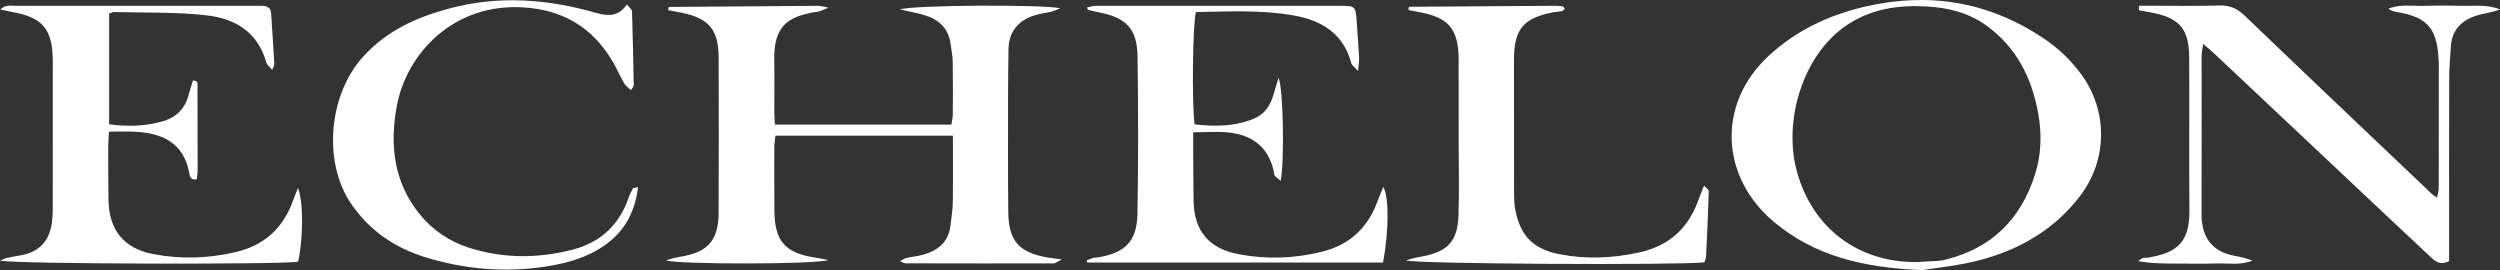
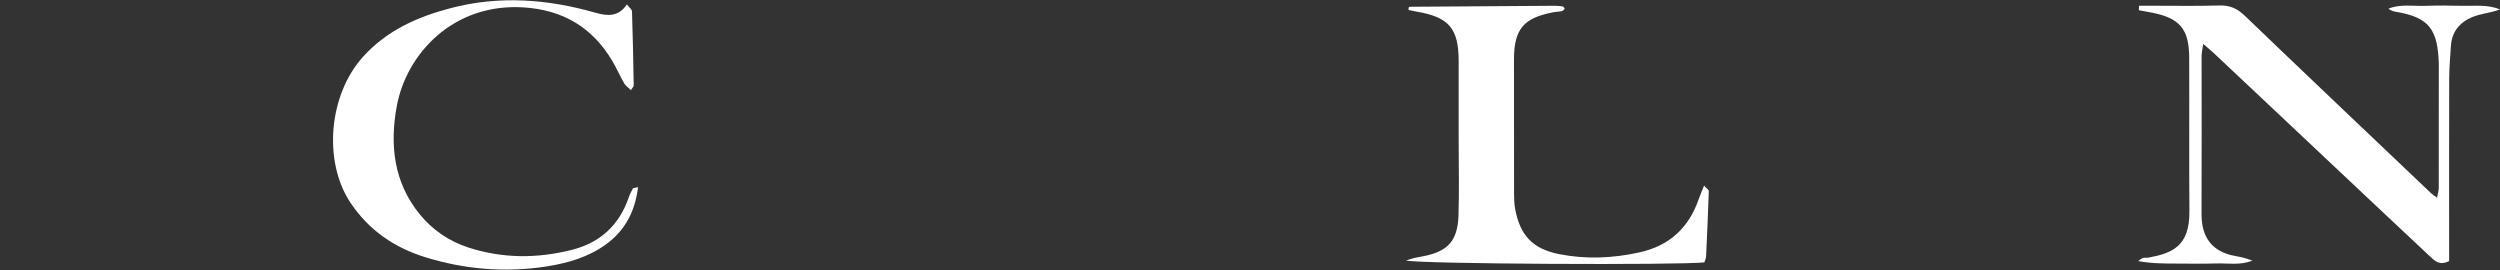
<svg xmlns="http://www.w3.org/2000/svg" version="1.1" id="レイヤー_1" x="0px" y="0px" width="440.203px" height="47.568px" viewBox="0 0 440.203 47.568" enable-background="new 0 0 440.203 47.568" xml:space="preserve">
  <rect x="0" y="0" width="440.203" height="47.568" fill="#333333" stroke="none" />
  <g>
    <g>
-       <path fill="#FFFFFF" d="M136.448,21.941c10.462,0,20.703,0,31.07,0c0.099-0.641,0.247-1.195,0.25-1.748    c0.023-3.092,0.045-6.182-0.01-9.271c-0.017-1.074-0.24-2.148-0.384-3.221c-0.382-2.867-2.226-4.373-4.832-5.109    c-1.229-0.344-2.491-0.57-4.065-0.926c2.041-0.787,25.355-0.916,28.204-0.199c-0.696,0.268-1.071,0.461-1.47,0.563    c-1.133,0.277-2.32,0.393-3.406,0.789c-2.697,0.986-4.195,2.924-4.229,5.869c-0.028,2.336-0.071,4.674-0.071,7.012    c-0.004,7.186-0.041,14.381,0.03,21.559c0.05,5.176,1.859,7.201,6.938,8.082c0.637,0.105,1.279,0.176,2.52,0.34    c-0.844,0.406-1.156,0.693-1.47,0.701c-8.69,0.018-17.38,0-26.067-0.016c-0.217,0-0.431-0.148-0.99-0.363    c0.555-0.287,0.838-0.514,1.155-0.582c0.972-0.225,1.979-0.313,2.935-0.58c2.617-0.727,4.459-2.242,4.807-5.107    c0.171-1.412,0.386-2.822,0.405-4.225c0.057-3.828,0.02-7.645,0.02-11.625c-10.534,0-20.771,0-31.247,0    c-0.068,0.707-0.198,1.418-0.201,2.135c-0.014,3.672-0.013,7.35,0.016,11.031c0.041,5.428,1.871,7.508,7.259,8.322    c0.583,0.084,1.161,0.213,2.233,0.422c-2.475,0.779-26.252,0.787-28.59,0.061c0.732-0.217,1.135-0.375,1.547-0.457    c0.567-0.131,1.146-0.201,1.717-0.324c4.068-0.828,5.996-2.77,6.015-7.572c0.039-9.107,0.026-18.215,0.005-27.324    c-0.012-4.941-1.678-6.943-6.523-7.939c-0.786-0.162-1.576-0.301-2.326-0.439c0-0.252-0.017-0.338,0.006-0.416    c0.02-0.061,0.081-0.164,0.125-0.164c8.764-0.078,17.525-0.148,26.286-0.199c0.384,0,0.766,0.139,1.774,0.33    c-0.947,0.381-1.331,0.551-1.725,0.689c-0.151,0.055-0.332,0.029-0.496,0.055c-4.758,0.787-7.47,2.32-7.333,8.51    c0.065,2.924-0.003,5.852,0.007,8.777C136.337,20.184,136.404,20.998,136.448,21.941z" />
-       <path fill="#FFFFFF" d="M338.46,47.568c-10.582-0.451-18.949-2.547-26.023-8.426c-9.479-7.885-10.234-20.775-0.986-29.33    c4.785-4.426,10.474-7.107,16.743-8.596c11.292-2.676,21.866-0.979,31.575,5.488c2.582,1.723,4.824,3.818,6.684,6.355    c4.723,6.43,4.682,15.045-0.18,21.434c-4.488,5.904-10.576,9.42-17.588,11.289C344.843,46.807,340.829,47.17,338.46,47.568z     M337.478,46.148c1.334-0.078,2.669-0.141,4.003-0.232c0.413-0.029,0.822-0.133,1.225-0.236    c8.073-2.023,13.173-7.178,15.642-15.02c1.123-3.574,1.191-7.23,0.508-10.893c-1.164-6.205-3.867-11.504-9.115-15.287    c-3.173-2.295-6.809-3.143-10.6-3.352c-5.003-0.268-9.786,0.459-14.086,3.387c-7.628,5.201-11.121,16.813-8.643,25.738    C319.179,40.209,327.193,46.207,337.478,46.148z" />
      <path fill="#FFFFFF" d="M376.649,1.01c0.798,0,1.597,0,2.395,0c3.929,0,7.859,0.074,11.783-0.045    c1.82-0.051,3.109,0.537,4.422,1.791c10.912,10.477,21.892,20.883,32.854,31.299c0.238,0.223,0.523,0.396,1.012,0.76    c0.126-0.693,0.303-1.203,0.305-1.715c0.018-7.27,0.012-14.545,0.009-21.816c0-0.074,0-0.164-0.003-0.25    c-0.232-5.668-1.549-8-7.576-8.959c-0.441-0.07-0.873-0.227-1.295-0.547c2.123-0.855,4.328-0.424,6.482-0.502    c2.17-0.068,4.348-0.061,6.52,0c2.191,0.059,4.416-0.295,6.648,0.641c-0.402,0.123-0.803,0.27-1.209,0.371    c-1.207,0.313-2.471,0.479-3.613,0.943c-2.252,0.918-3.662,2.58-3.822,5.109c-0.123,1.912-0.297,3.838-0.301,5.758    c-0.031,9.861-0.014,19.721-0.014,29.58c0,0.893,0,1.783,0,2.537c-1.672,0.85-2.508-0.006-3.372-0.82    c-2.8-2.635-5.614-5.246-8.411-7.887c-9.859-9.273-19.711-18.555-29.57-27.828c-0.535-0.508-1.109-0.969-1.947-1.695    c-0.125,0.9-0.281,1.508-0.284,2.113c-0.009,9.273,0.038,18.555-0.011,27.822c-0.021,4.146,1.883,6.676,5.922,7.402    c1.014,0.182,2.023,0.406,3.02,0.814c-2.129,0.875-4.334,0.426-6.489,0.504c-2.252,0.076-4.511,0.018-6.767,0.018    c-2.238,0-4.477,0-6.837-0.436c0.276-0.189,0.528-0.449,0.834-0.545c0.304-0.102,0.669-0.008,0.994-0.068    c4.128-0.789,7.237-1.938,7.187-8.154c-0.073-9.021,0.006-18.051-0.038-27.072c-0.024-5.021-1.657-6.934-6.526-7.902    c-0.781-0.156-1.562-0.295-2.344-0.434C376.62,1.527,376.632,1.268,376.649,1.01z" />
-       <path fill="#FFFFFF" d="M239.128,12.504c-0.641-0.725-1.094-1.012-1.193-1.393c-1.354-5.133-5.179-7.488-9.936-8.355    c-5.762-1.053-11.625-0.742-17.408-0.631c-0.582,1.896-0.749,16.111-0.244,19.773c3.529,0.398,7.053,0.406,10.451-1.006    c1.918-0.803,2.941-2.379,3.47-4.336c0.226-0.828,0.504-1.66,0.86-2.83c0.872,1.922,1.035,14.994,0.373,18.119    c-0.416-0.361-0.775-0.605-1.041-0.926c-0.141-0.174-0.119-0.479-0.17-0.729c-0.908-4.25-3.746-6.389-7.873-6.857    c-1.955-0.223-3.963-0.043-6.316-0.043c0,1.1-0.006,2.07,0,3.039c0.018,3.006,0.016,6.018,0.066,9.023    c0.086,5.279,2.675,8.404,7.889,9.398c4.9,0.945,9.789,0.781,14.64-0.406c4.833-1.186,8.092-4.119,9.81-8.785    c0.305-0.832,0.659-1.637,1.068-2.641c1.05,1.809,0.963,7.945-0.047,13.305c-17.339,0-34.713,0-52.082,0    c-0.031-0.127-0.064-0.252-0.092-0.381c0.383-0.146,0.762-0.328,1.156-0.441c0.232-0.068,0.499-0.025,0.746-0.068    c4.928-0.814,6.957-2.848,7.033-7.826c0.147-9.193,0.143-18.379,0.009-27.566c-0.071-4.881-1.974-6.83-6.812-7.773    c-0.643-0.131-1.281-0.27-1.924-0.424c-0.035-0.01-0.045-0.129-0.142-0.441c0.51-0.094,1.017-0.277,1.521-0.277    c14.451-0.016,28.902-0.016,43.354,0c2.254,0,2.413,0.197,2.563,2.398c0.154,2.242,0.332,4.486,0.455,6.736    C239.344,10.766,239.224,11.383,239.128,12.504z" />
-       <path fill="#FFFFFF" d="M52.463,33.1c1.086,2.721,0.831,9.637,0.022,12.98c-2.418,0.518-50.363,0.439-52.484-0.201    c0.607-0.232,0.924-0.4,1.26-0.477c0.811-0.174,1.631-0.313,2.447-0.457c3.199-0.582,4.98-2.512,5.424-5.697    c0.113-0.82,0.157-1.662,0.157-2.494C9.3,28.141,9.294,19.535,9.294,10.932c0-0.088,0-0.174,0-0.252    C9.249,5.086,7.497,3.033,1.972,2.074c-0.529-0.096-1.055-0.219-1.921-0.4c0.938-0.898,1.792-0.656,2.54-0.656    c12.703-0.008,25.408,0,38.11,0c1.755,0,3.509,0,5.265,0.008c0.9,0,1.699,0.174,1.774,1.299c0.2,2.998,0.394,5.99,0.563,8.994    c0.014,0.209-0.164,0.434-0.385,0.971c-0.446-0.563-0.929-0.9-1.049-1.352c-1.451-5.244-5.455-7.643-10.311-8.215    C31.11,2.08,25.562,2.273,20.053,2.117c-0.226,0-0.455,0.156-0.835,0.285c0,6.451,0,12.918,0,19.48    c3.311,0.457,6.466,0.346,9.531-0.549c2.298-0.674,3.863-2.25,4.472-4.654c0.214-0.867,0.511-1.707,0.76-2.521    c0.302,0.063,0.391,0.063,0.467,0.096c0.069,0.029,0.136,0.07,0.188,0.129c0.057,0.053,0.137,0.133,0.137,0.201    c0.014,5.098,0.027,10.199,0.025,15.287c0,0.57-0.097,1.143-0.146,1.688c-1.111,0.262-1.223-0.563-1.334-1.15    c-0.997-5.264-4.724-6.941-9.432-7.211c-1.482-0.086-2.977-0.018-4.701-0.018c-0.052,1.107-0.127,2-0.131,2.893    c0,3.004,0.008,6.014,0.043,9.02c0.068,5.42,2.688,8.666,7.949,9.66c4.811,0.91,9.611,0.764,14.403-0.352    c5.075-1.18,8.401-4.217,10.149-9.074C51.868,34.582,52.176,33.846,52.463,33.1z" />
      <path fill="#FFFFFF" d="M112.348,32.961c-0.534,4.303-2.289,7.621-5.629,10.055c-3.122,2.268-6.738,3.314-10.466,3.895    c-7.199,1.123-14.326,0.545-21.284-1.596c-5.515-1.688-10.065-4.795-13.296-9.676c-4.758-7.193-3.854-18.9,2.274-25.67    c4.179-4.604,9.485-6.971,15.3-8.51c8.637-2.293,17.189-1.629,25.68,0.803c2.035,0.58,3.957,0.73,5.459-1.486    c0.396,0.527,0.886,0.873,0.896,1.238c0.147,4.336,0.229,8.682,0.301,13.021c0.004,0.207-0.23,0.406-0.49,0.838    c-0.454-0.451-0.929-0.752-1.18-1.188c-0.749-1.297-1.346-2.693-2.115-3.98c-3.512-5.896-8.674-8.953-15.569-9.402    C79.854,0.496,71.554,9.43,69.856,18.736c-1.234,6.766-0.547,13.334,4.033,18.971c2.276,2.805,5.176,4.76,8.569,5.869    c6.019,1.957,12.122,1.965,18.245,0.416c5.025-1.273,8.342-4.371,10.019-9.264c0.184-0.535,0.45-1.047,0.72-1.541    C111.493,33.092,111.735,33.1,112.348,32.961z" />
      <path fill="#FFFFFF" d="M300.104,46.197c-4.531,0.514-50.419,0.297-52.519-0.334c0.746-0.227,1.144-0.375,1.556-0.461    c0.729-0.164,1.473-0.258,2.193-0.439c3.427-0.842,5.327-2.416,5.477-6.986c0.144-4.338,0.033-8.686,0.033-13.031    c0.002-4.752,0.006-9.516-0.003-14.275c-0.011-5.627-1.712-7.637-7.263-8.596c-0.535-0.096-1.065-0.207-1.564-0.314    c0.015-0.25,0-0.344,0.027-0.412c0.027-0.07,0.1-0.156,0.152-0.156c8.508-0.07,17.018-0.123,25.525-0.174    c0.496-0.008,0.994,0.051,1.484,0.121c0.105,0.018,0.183,0.225,0.329,0.414c-0.165,0.139-0.315,0.357-0.504,0.4    c-0.486,0.113-0.995,0.104-1.487,0.199c-5.283,0.996-6.947,2.969-6.957,8.336c-0.01,7.854-0.004,15.695,0.014,23.547    c0.002,0.918,0.027,1.844,0.19,2.746c0.864,4.689,3.12,7.055,7.771,7.971c4.725,0.928,9.43,0.727,14.143-0.318    c5.307-1.178,8.674-4.355,10.424-9.4c0.244-0.701,0.539-1.379,0.93-2.357c0.41,0.469,0.838,0.729,0.83,0.979    c-0.121,3.836-0.292,7.672-0.475,11.506C300.397,45.479,300.232,45.783,300.104,46.197z" />
    </g>
  </g>
</svg>